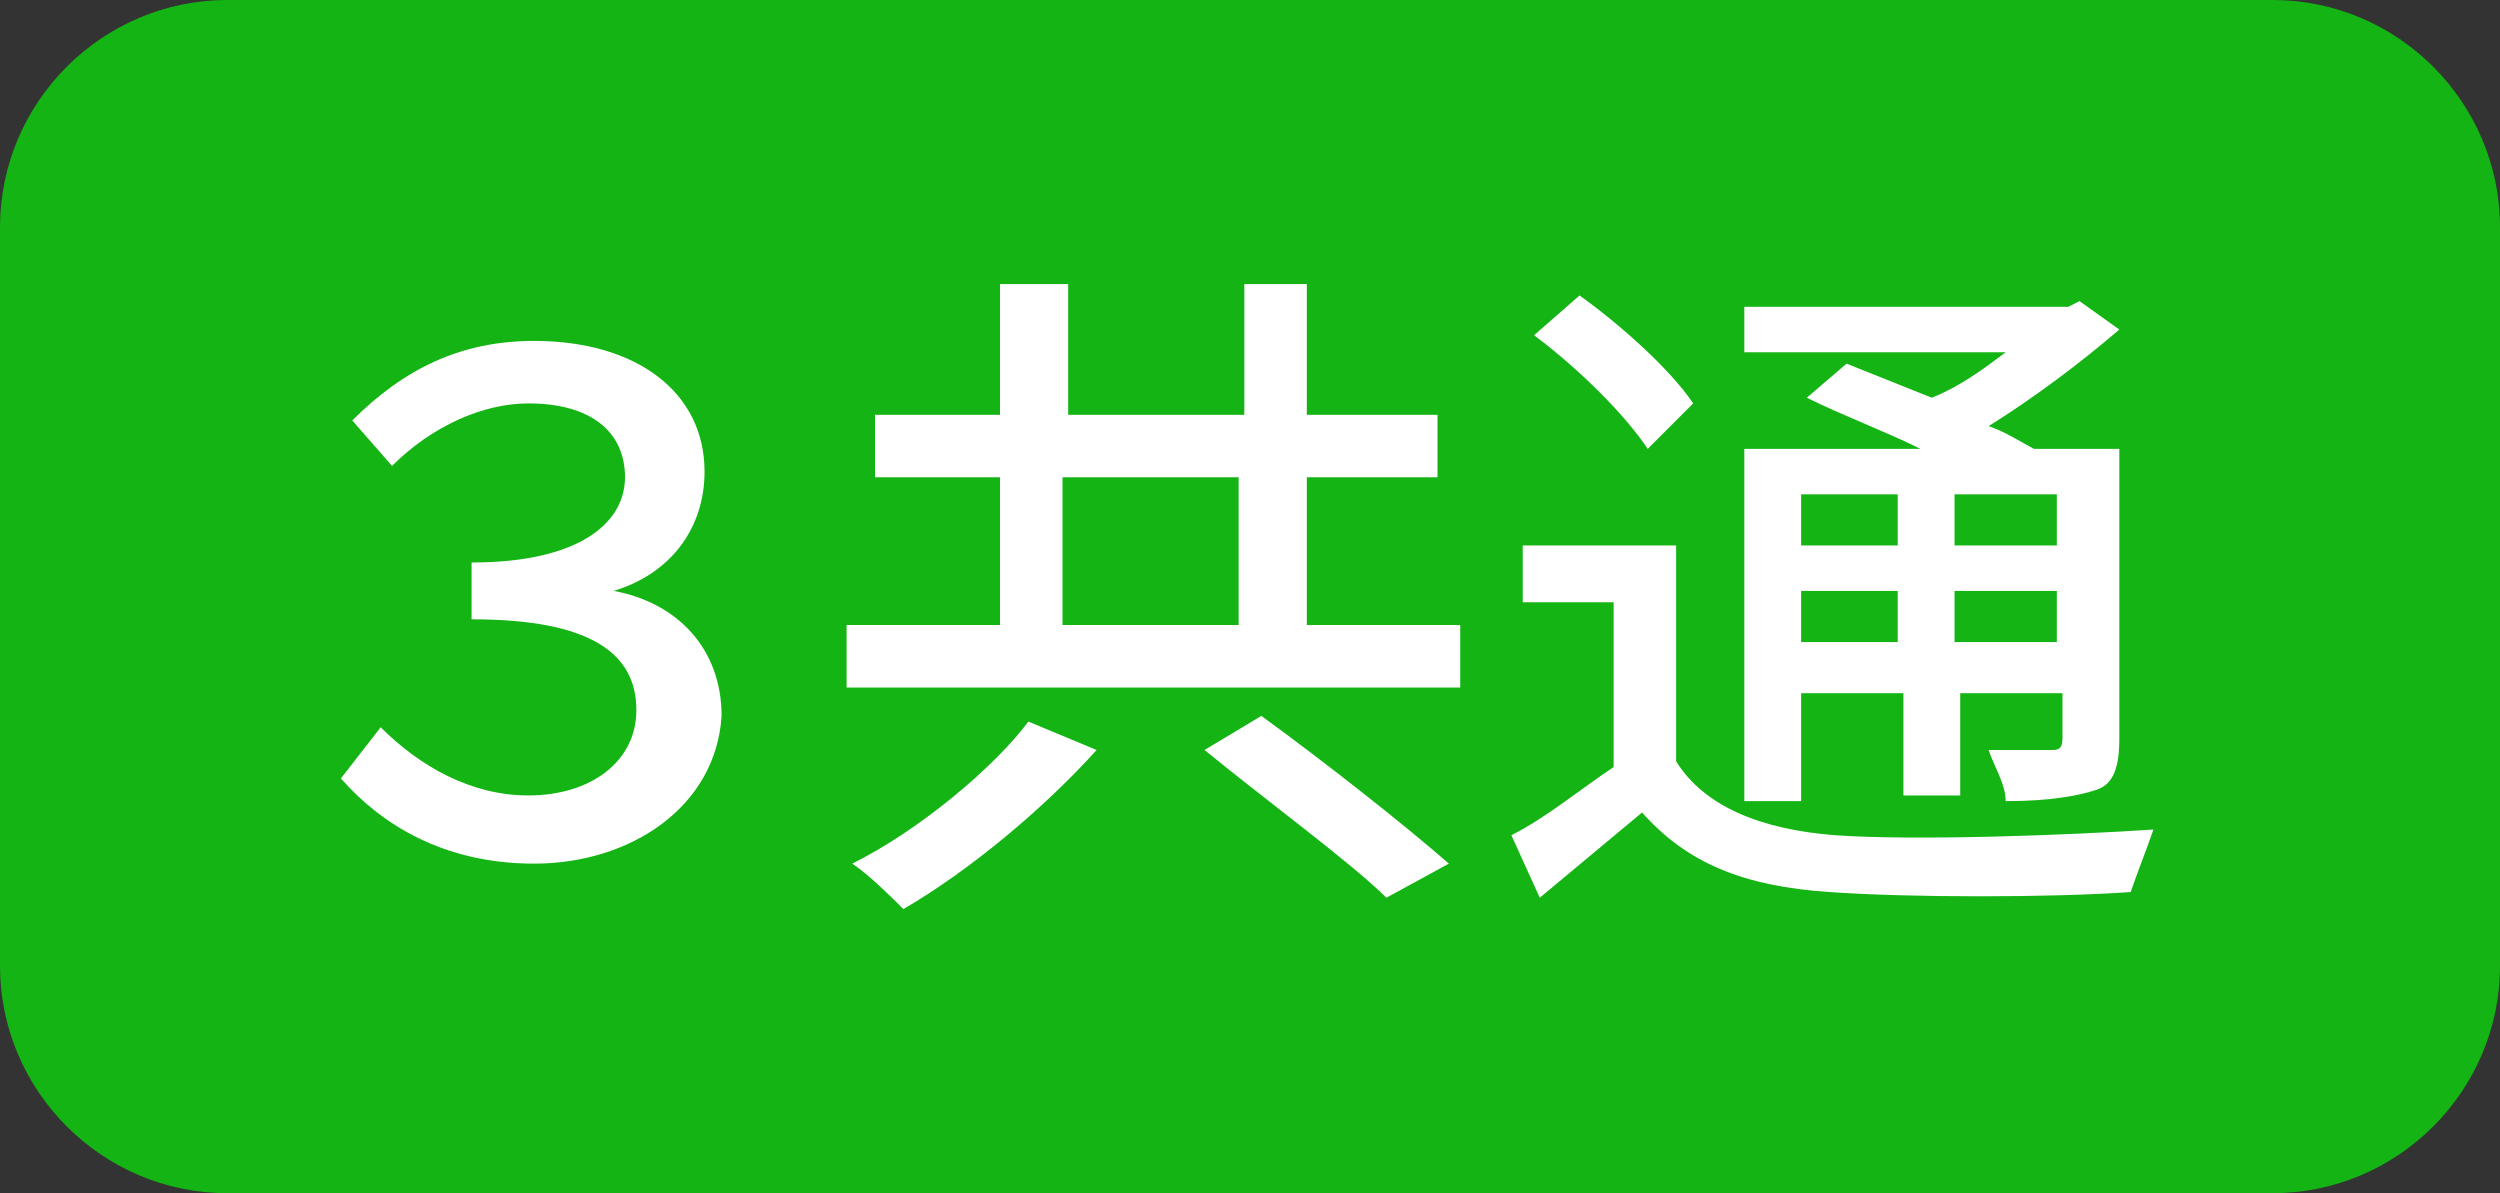
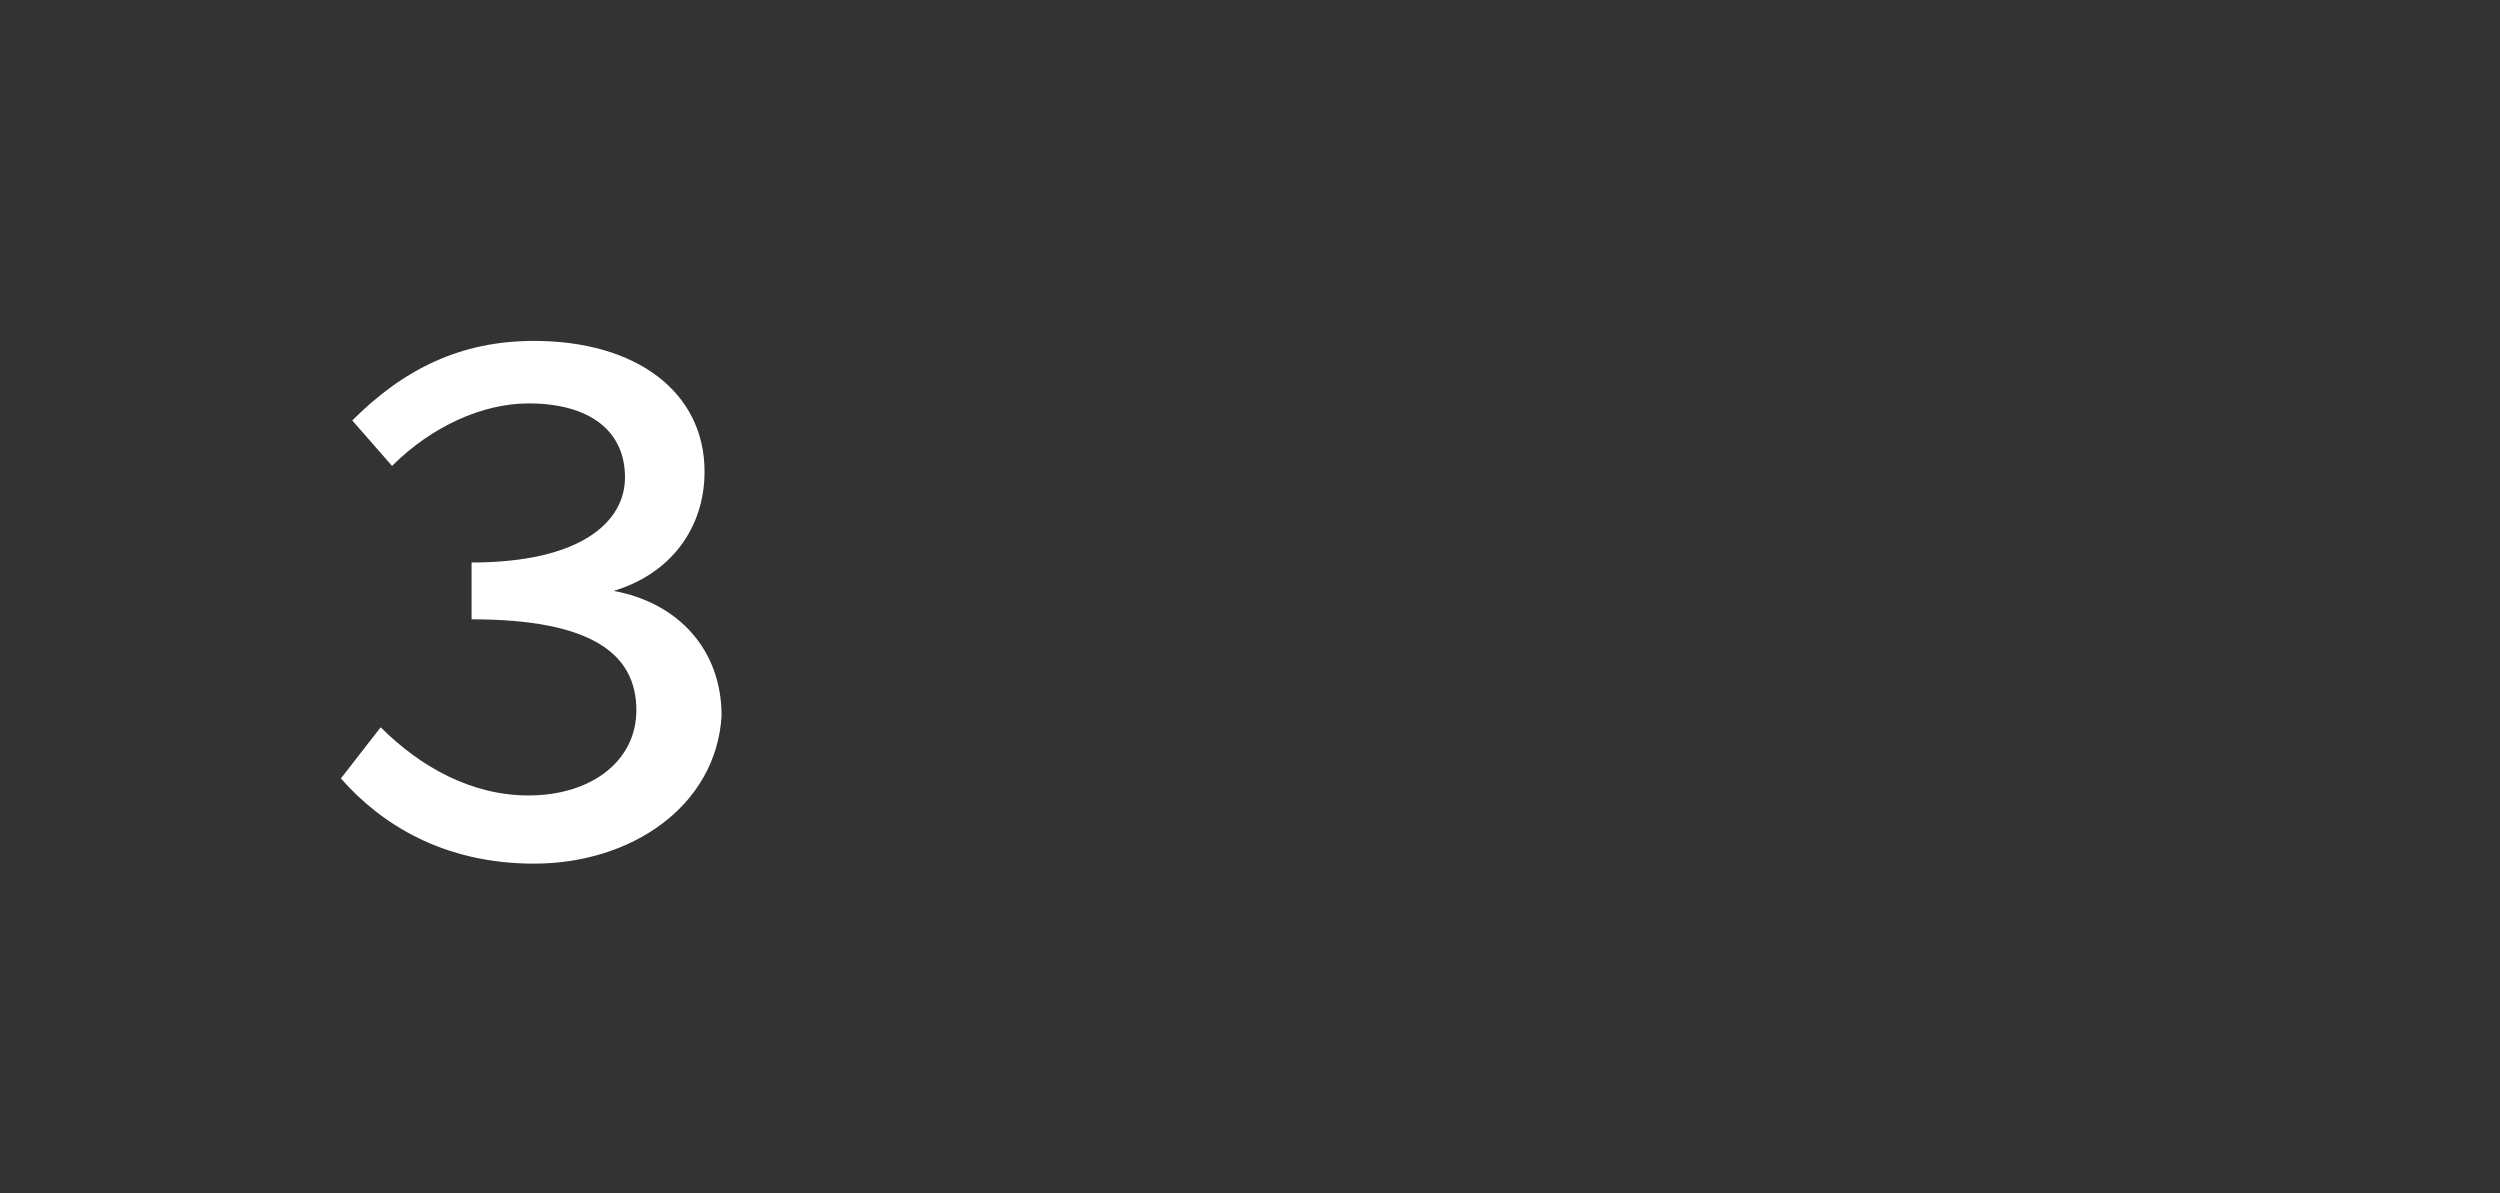
<svg xmlns="http://www.w3.org/2000/svg" version="1.1" id="レイヤー_1" x="0px" y="0px" viewBox="0 0 44 21" style="enable-background:new 0 0 44 21;" xml:space="preserve">
  <rect x="0" y="0" width="44" height="21" fill="#333333" stroke="none" />
  <style type="text/css">
	.st0{fill:#13B413;}
	.st1{fill:#FFFFFF;}
</style>
-   <path class="st0" d="M4,0h36c2.2,0,4,1.8,4,4v13c0,2.2-1.8,4-4,4H4c-2.2,0-4-1.8-4-4V4C0,1.8,1.8,0,4,0z" />
-   <path class="st1" d="M33.4,8.7h-1.7v0.9h1.7V8.7z M36.2,9.6V8.7h-1.8v0.9H36.2z M34.4,11.3h1.8v-0.9h-1.8V11.3z M31.7,11.3h1.7v-0.9  h-1.7V11.3z M31.7,12.2v1.9h-1V7.9h3.1c-0.6-0.3-1.4-0.6-2-0.9l0.7-0.6c0.5,0.2,1,0.4,1.5,0.6c0.5-0.2,0.9-0.5,1.3-0.8h-4.6V5.4h5.7  l0.2-0.1l0.7,0.5C36.6,6.4,35.8,7,35,7.5c0.3,0.1,0.6,0.3,0.8,0.4h1.5V13c0,0.5-0.1,0.8-0.4,0.9c-0.3,0.1-0.8,0.2-1.6,0.2  c0-0.3-0.2-0.6-0.3-0.9c0.5,0,1,0,1.1,0c0.1,0,0.2,0,0.2-0.2v-0.8h-1.8V14h-1v-1.8H31.7z M29.8,7.1L29,7.9c-0.4-0.6-1.2-1.4-2-2  l0.8-0.7C28.5,5.7,29.4,6.5,29.8,7.1z M29.5,9.6v3.8c0.5,0.8,1.5,1.2,2.8,1.3c1.4,0.1,4.1,0,5.6-0.1c-0.1,0.3-0.3,0.8-0.4,1.1  c-1.4,0.1-3.9,0.1-5.3,0c-1.5-0.1-2.5-0.5-3.3-1.4c-0.6,0.5-1.2,1-1.8,1.5l-0.5-1.1c0.6-0.3,1.2-0.8,1.8-1.2v-2.9h-1.6v-1H29.5z" />
-   <path class="st1" d="M18.1,12.7l1.2,0.5c-0.9,1-2.2,2.1-3.4,2.8c-0.2-0.2-0.6-0.6-0.9-0.8C16.2,14.6,17.5,13.5,18.1,12.7z   M21.2,13.2l1-0.6c1.1,0.8,2.5,1.9,3.3,2.6l-1.1,0.6C23.8,15.2,22.3,14.1,21.2,13.2z M18.7,8.4V11h3.1V8.4H18.7z M23,11h2.7v1.1  H14.9V11h2.7V8.4h-2.2V7.3h2.2V5h1.2v2.3h3.1V5H23v2.3h2.3v1.1H23V11z" />
  <path class="st1" d="M9.4,15.2c-1.6,0-2.7-0.7-3.4-1.5l0.7-0.9C7.4,13.5,8.3,14,9.3,14c1.1,0,1.9-0.6,1.9-1.5c0-1-0.8-1.6-2.9-1.6  v-1c1.9,0,2.7-0.7,2.7-1.5c0-0.8-0.6-1.3-1.7-1.3c-0.8,0-1.7,0.4-2.4,1.1L6.2,7.4C7.1,6.5,8.1,6,9.4,6c1.8,0,3,0.9,3,2.3  c0,1-0.6,1.8-1.6,2.1v0c1.1,0.2,1.9,1,1.9,2.2C12.6,14.2,11.1,15.2,9.4,15.2z" />
</svg>